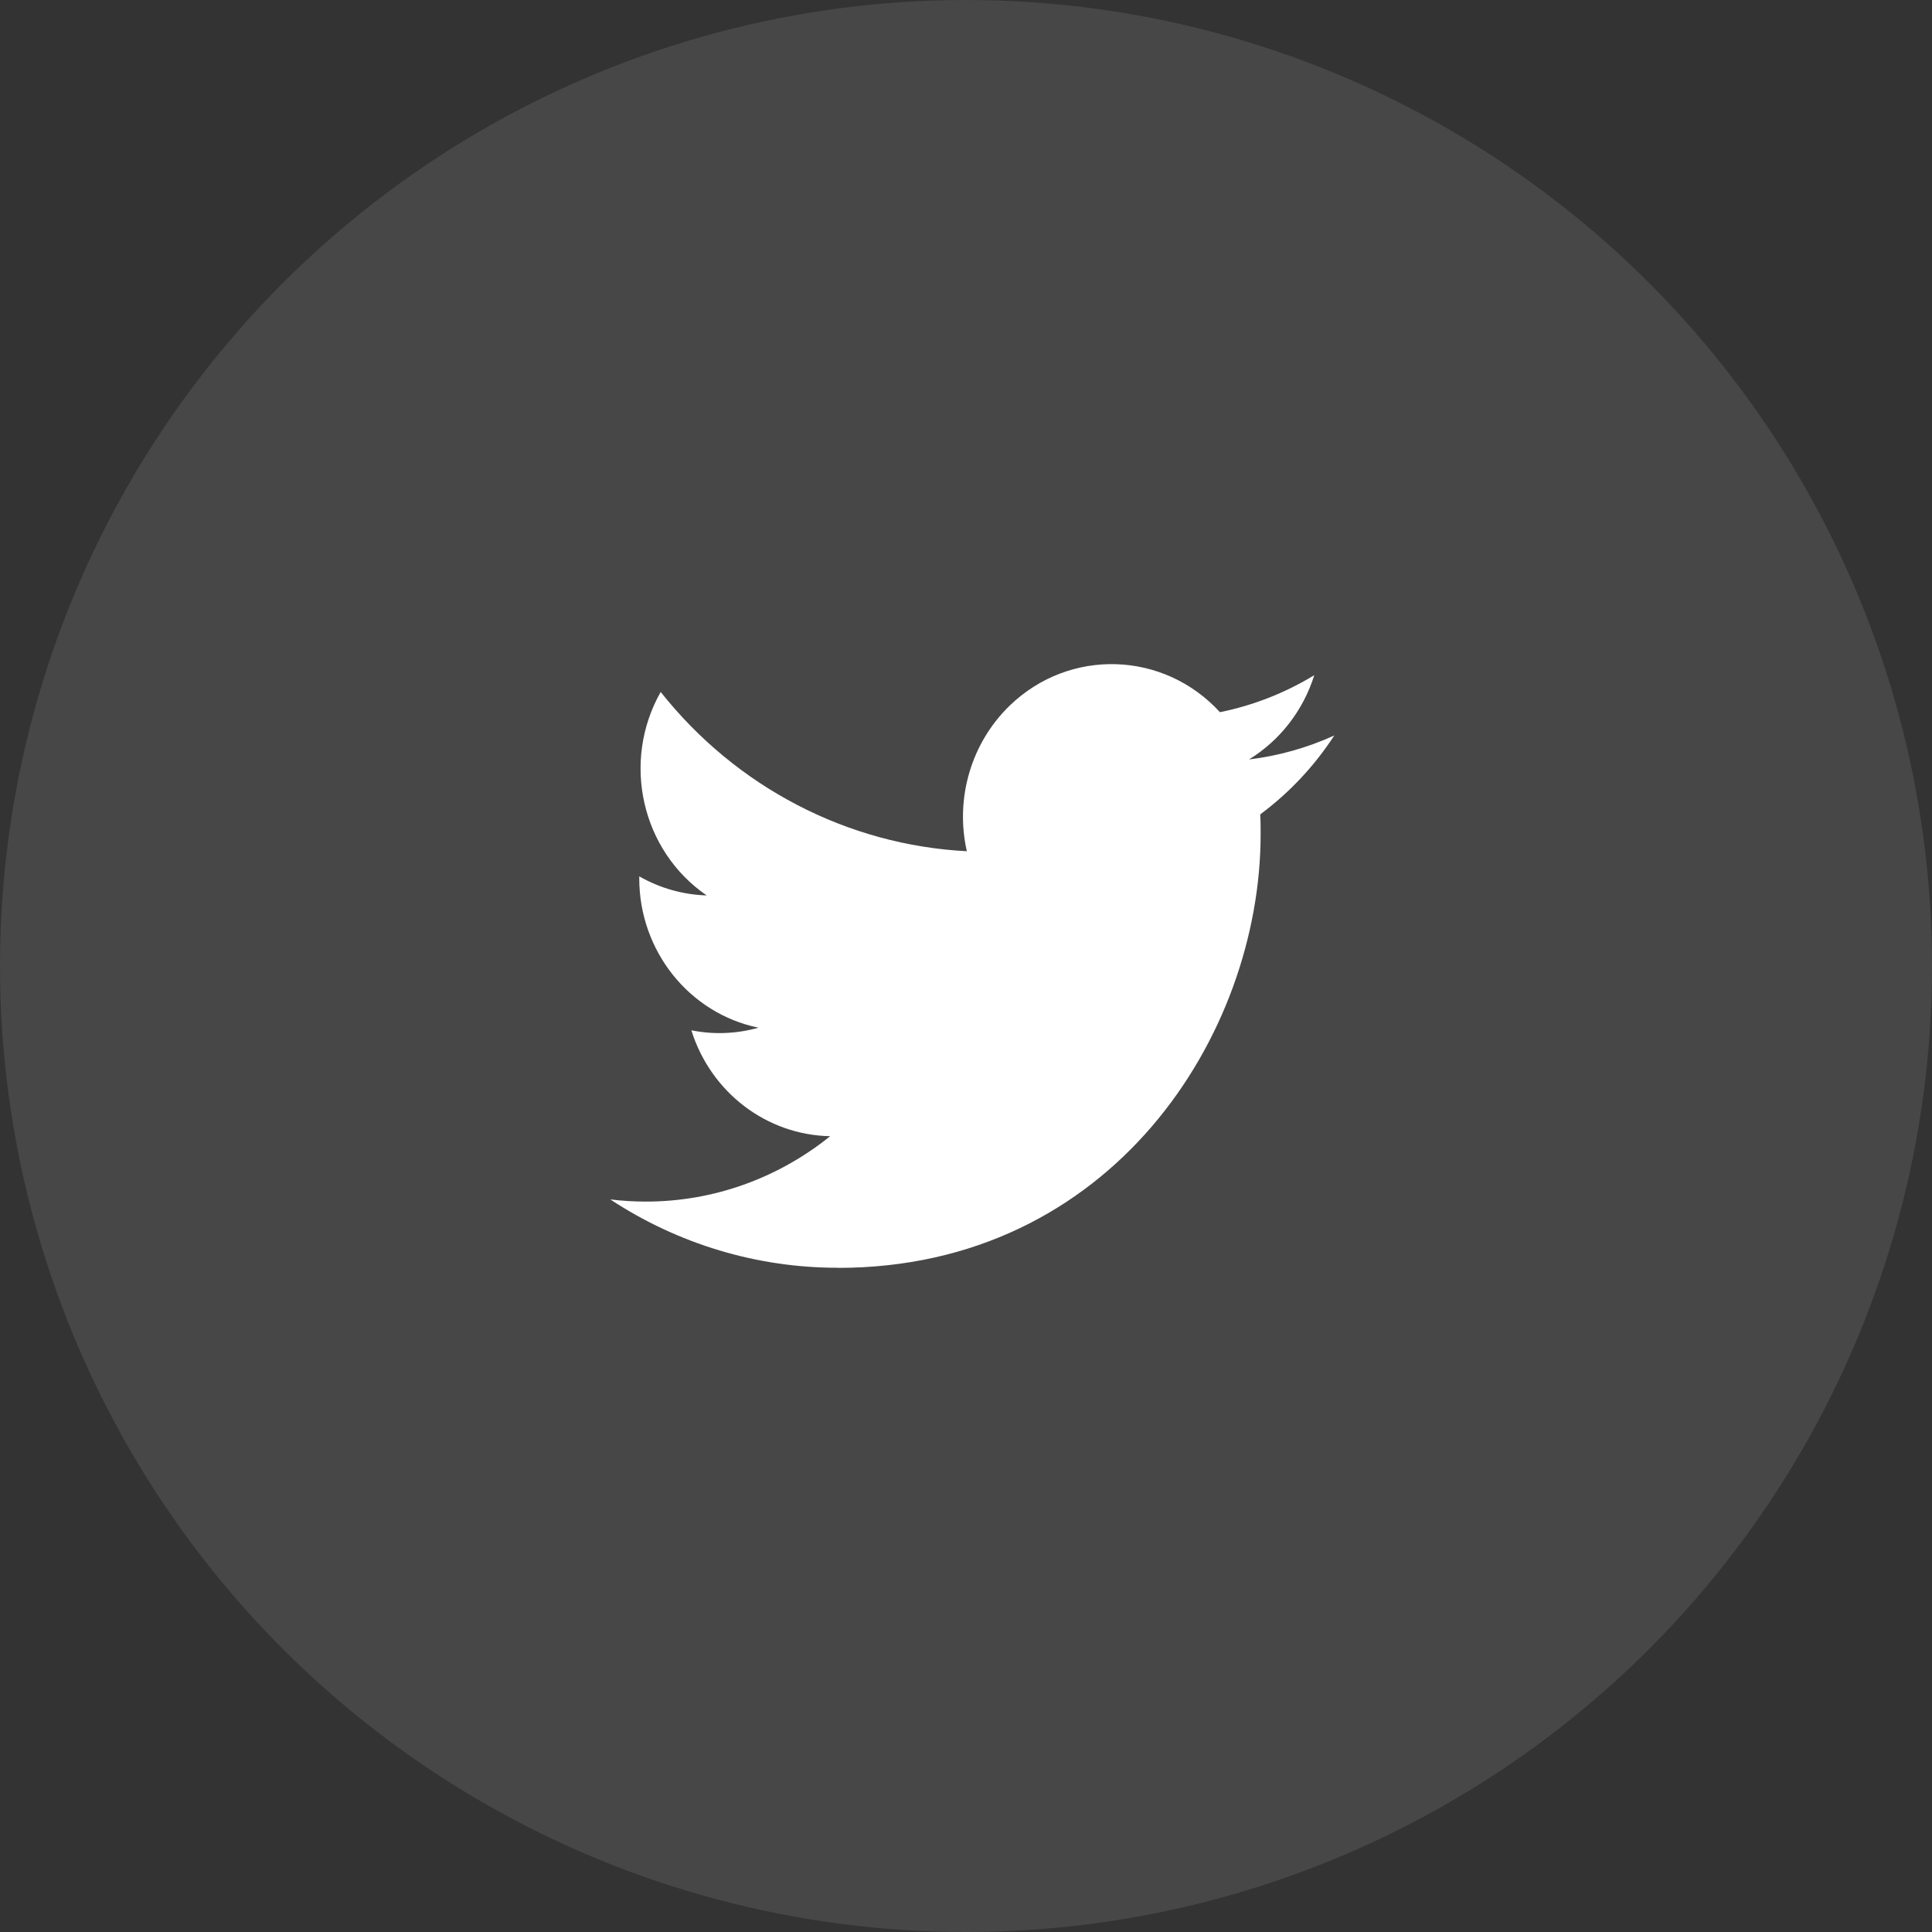
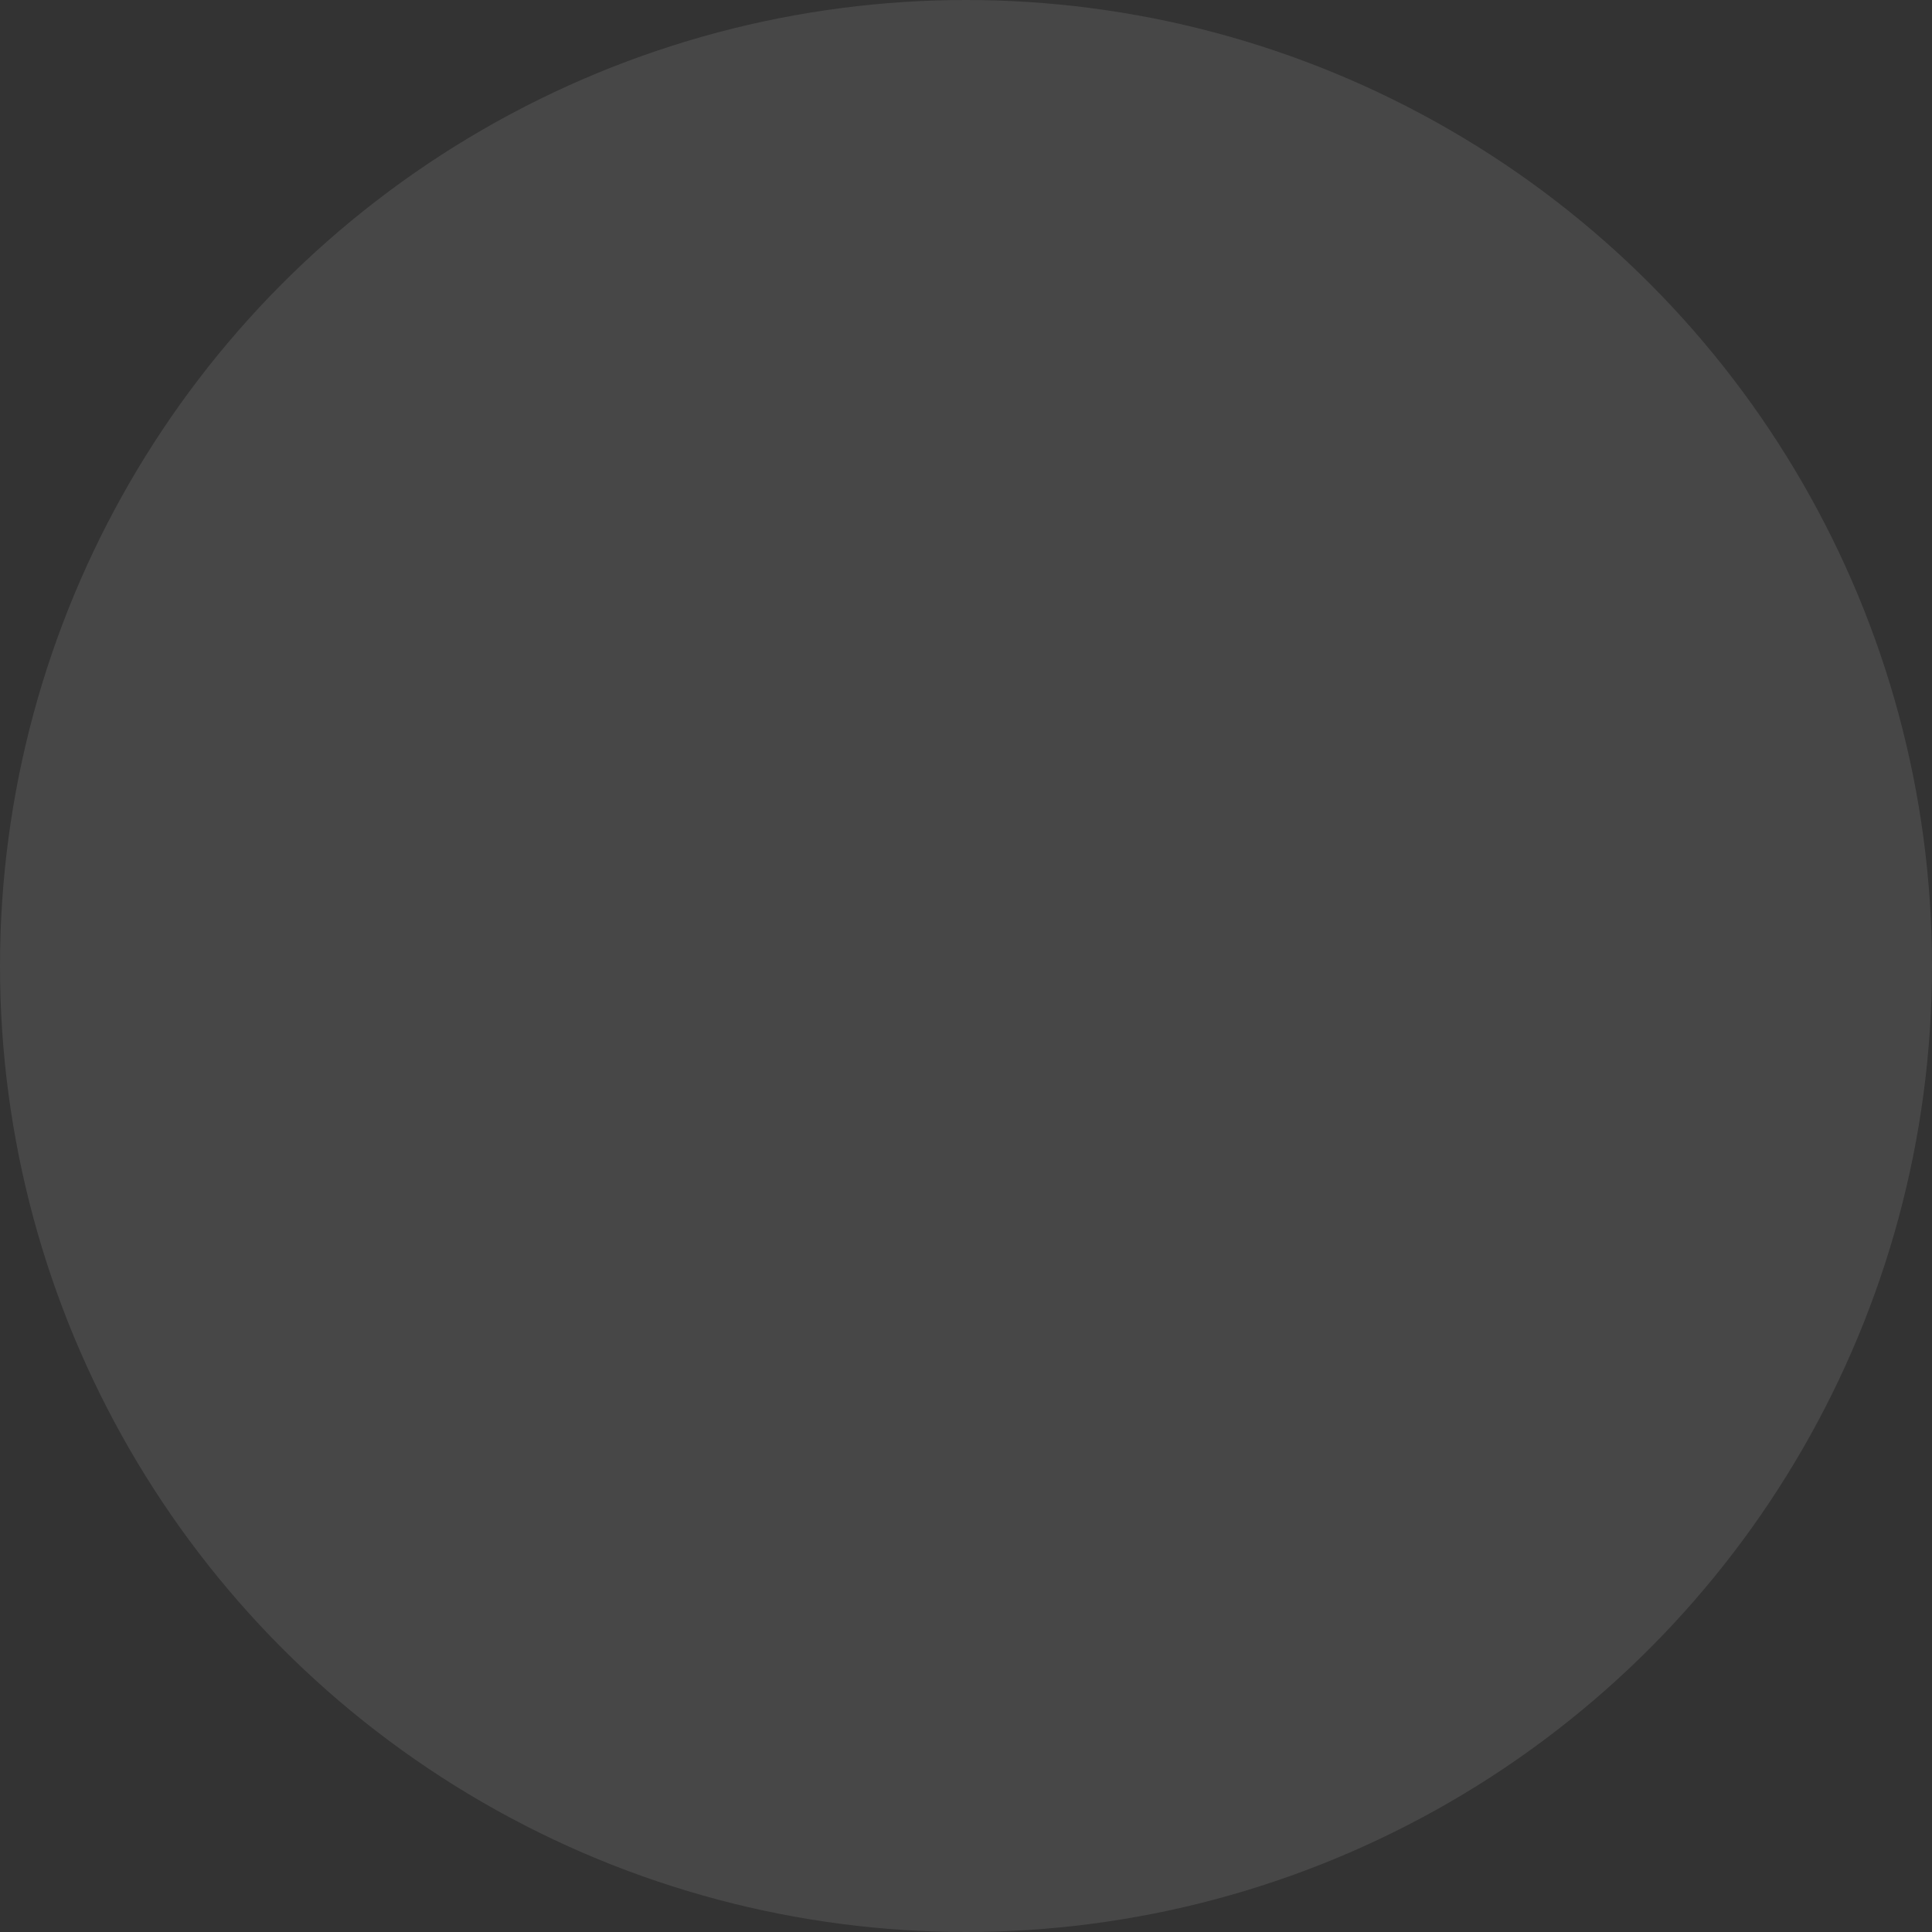
<svg xmlns="http://www.w3.org/2000/svg" width="32" height="32" viewBox="0 0 32 32" fill="none">
  <rect x="0" y="0" width="32" height="32" fill="#333333" stroke="none" />
  <circle opacity="0.1" cx="16" cy="16" r="16" fill="white" />
-   <path fill-rule="evenodd" clip-rule="evenodd" d="M13.88 21C18.405 21 20.88 17.152 20.88 13.816C20.88 13.706 20.88 13.598 20.873 13.489C21.354 13.132 21.77 12.689 22.1 12.182C21.651 12.386 21.175 12.52 20.687 12.579C21.201 12.264 21.585 11.768 21.769 11.183C21.286 11.477 20.758 11.684 20.206 11.796C19.275 10.779 17.716 10.73 16.725 11.686C16.087 12.303 15.815 13.222 16.014 14.099C14.036 13.997 12.192 13.038 10.943 11.461C10.29 12.615 10.624 14.09 11.705 14.831C11.313 14.819 10.93 14.711 10.588 14.515V14.548C10.588 15.749 11.414 16.784 12.562 17.022C12.2 17.124 11.819 17.139 11.451 17.065C11.773 18.094 12.697 18.799 13.75 18.819C12.878 19.522 11.802 19.904 10.694 19.902C10.499 19.902 10.303 19.89 10.108 19.866C11.234 20.607 12.543 21 13.88 20.998" fill="white" />
</svg>